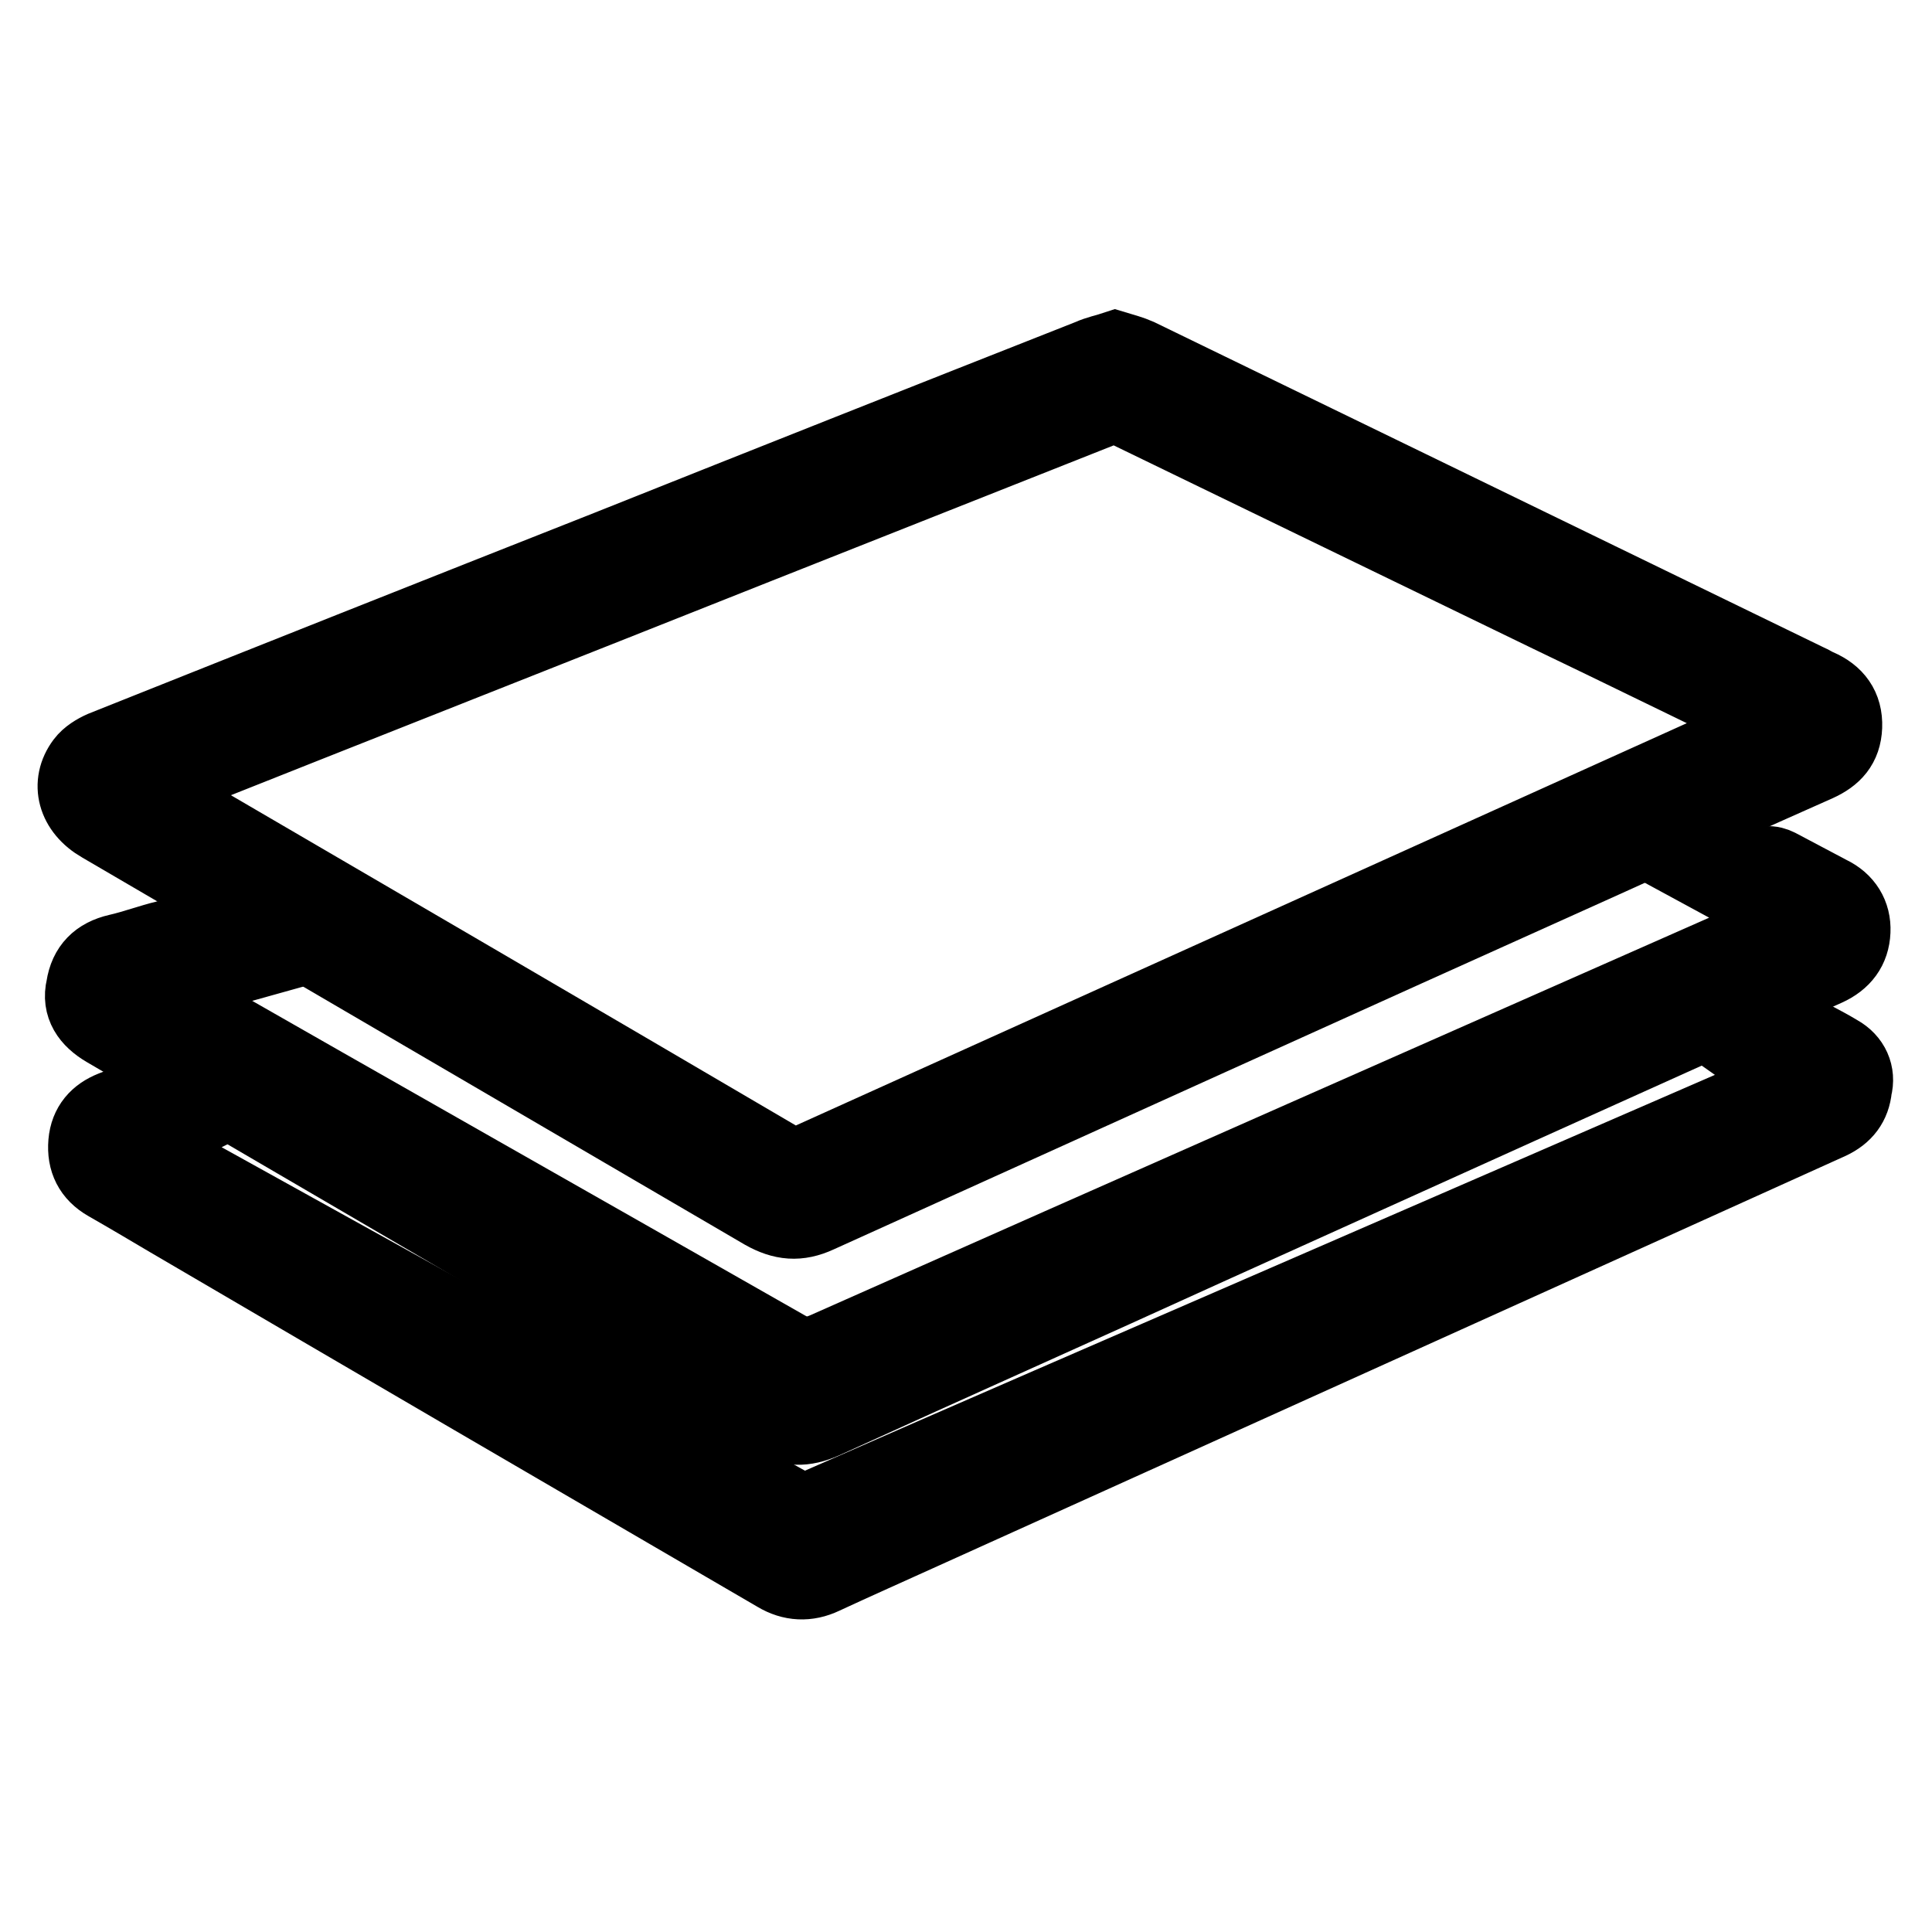
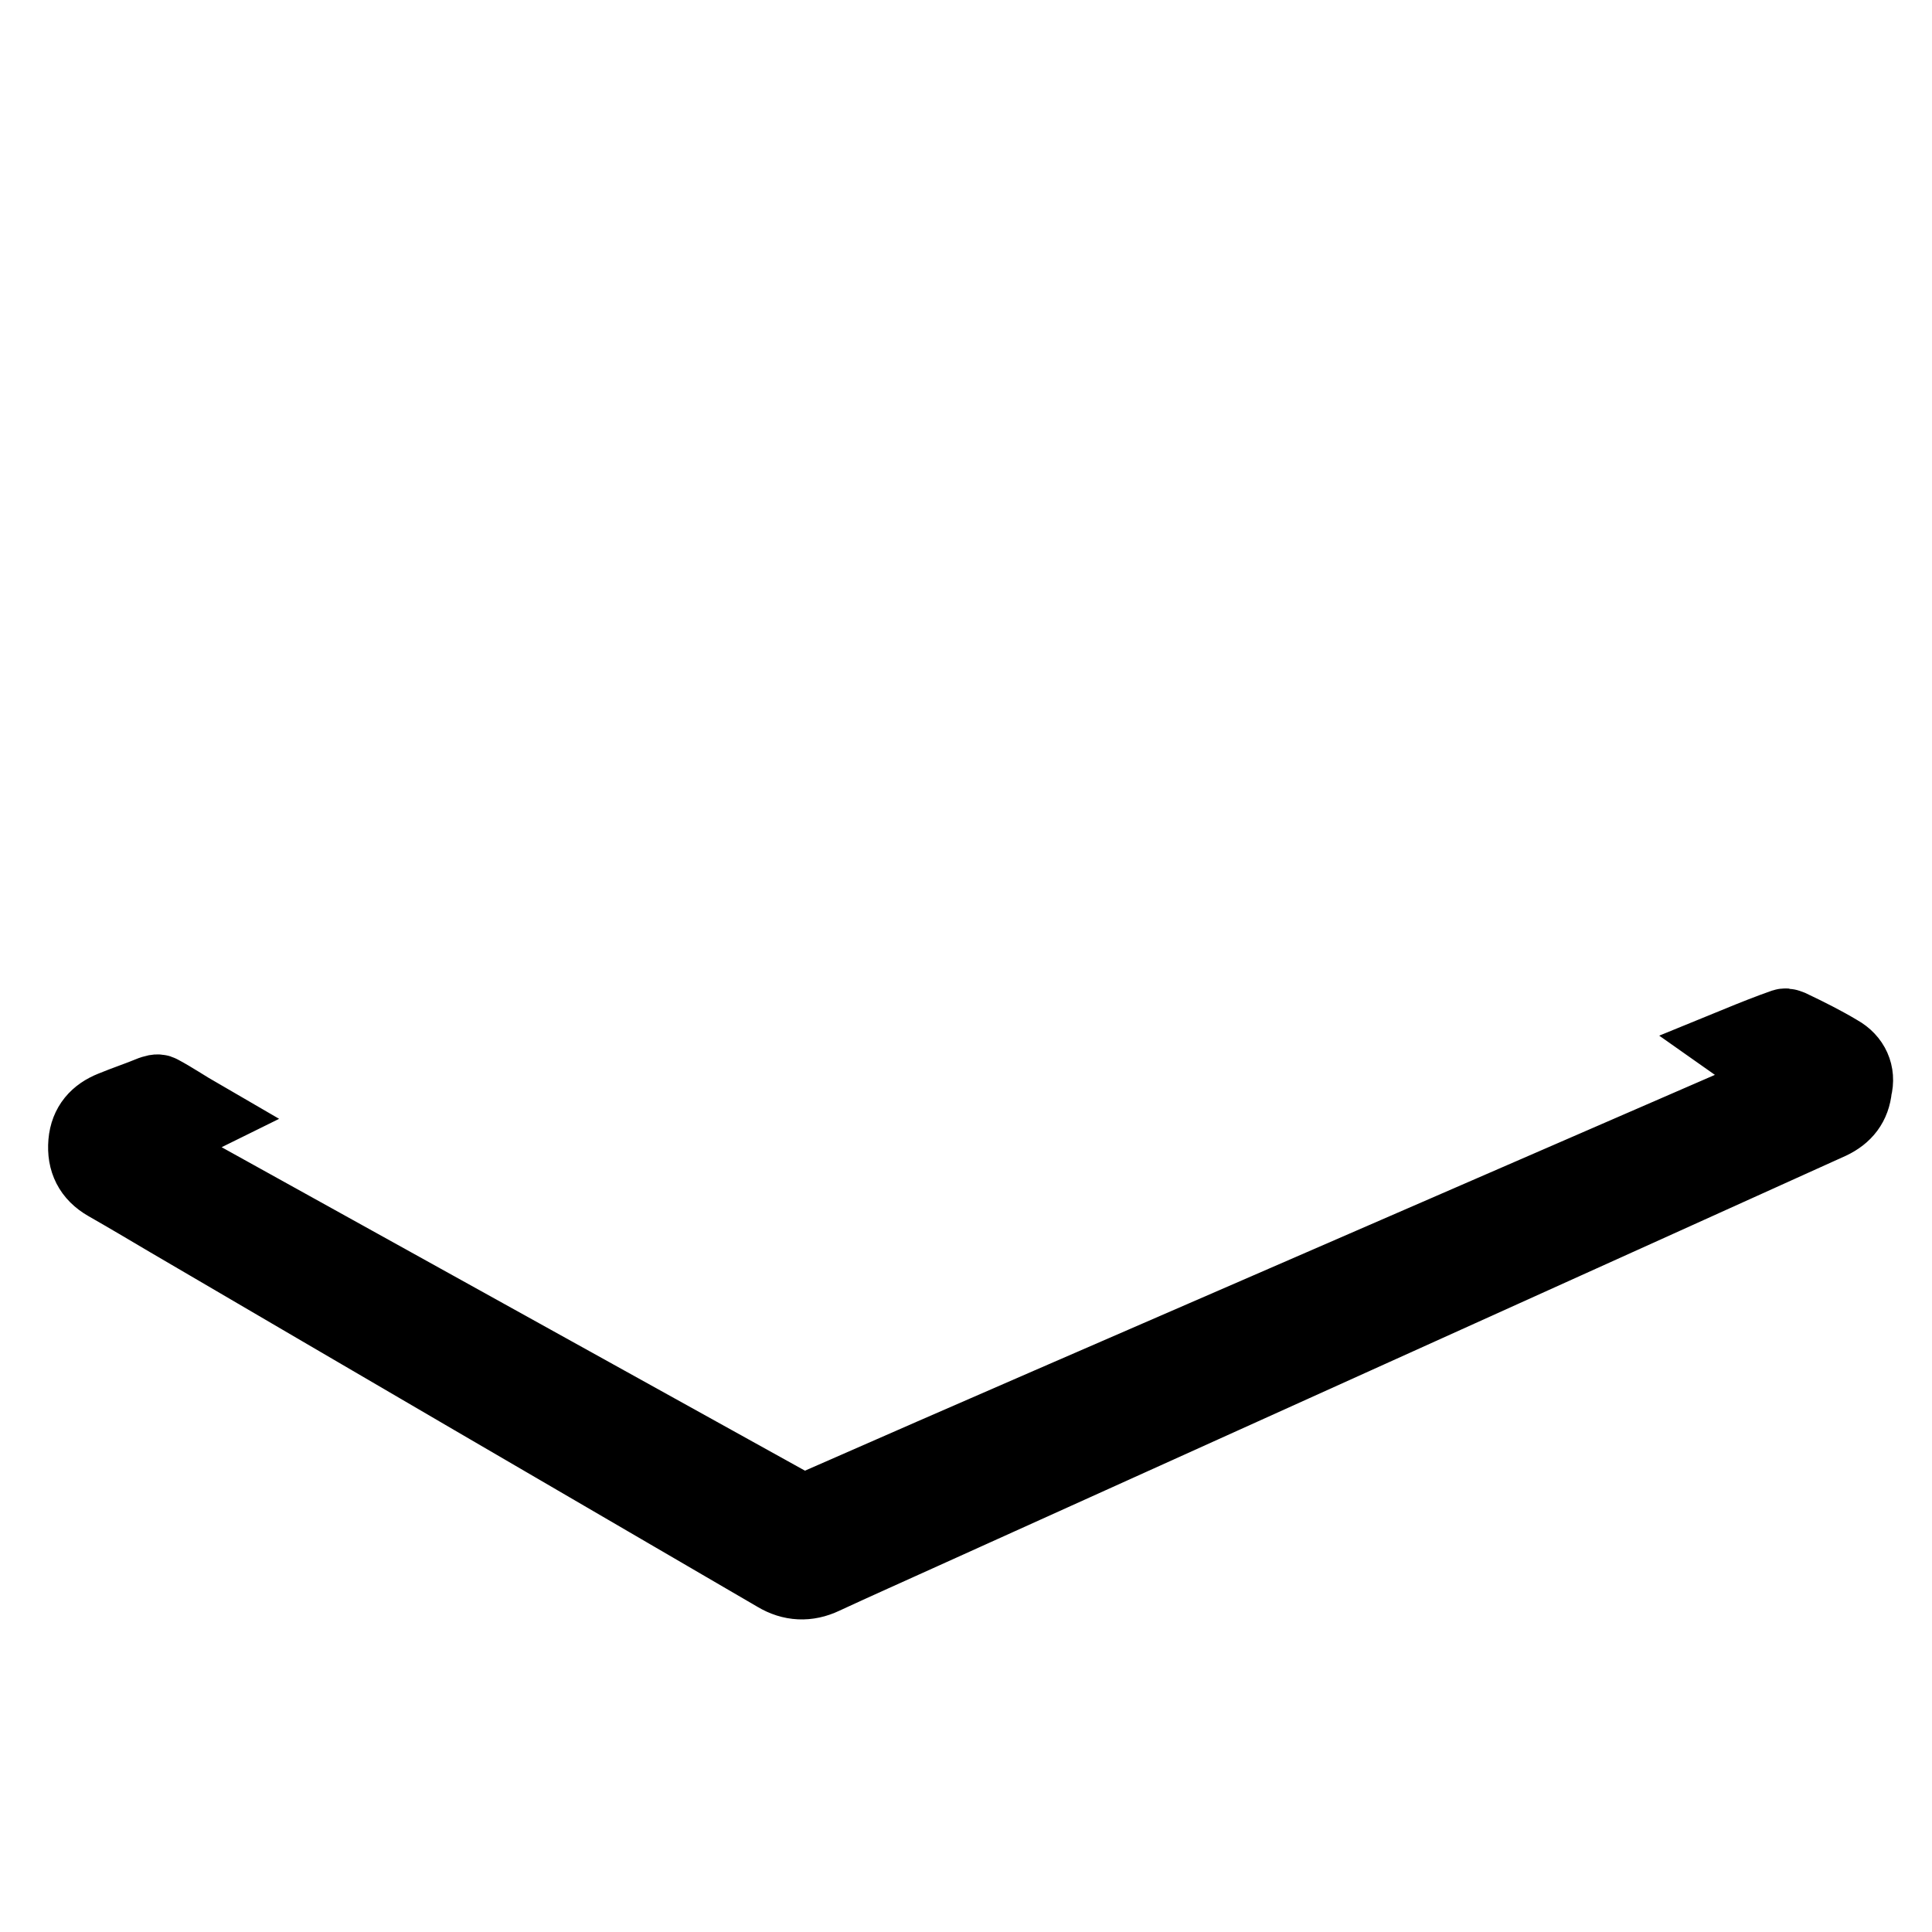
<svg xmlns="http://www.w3.org/2000/svg" version="1.1" x="0px" y="0px" viewBox="0 0 256 256" enable-background="new 0 0 256 256" xml:space="preserve">
  <g>
-     <path stroke-width="10" fill-opacity="0" stroke="#000000" d="M13.4,109.3c29.3,17.1,58.5,34.2,87.8,51.3c2.5,1.4,4.6,1.6,7.2,0.4c34.7-15.7,69.3-31.4,104-47 c9.5-4.3,18.9-8.6,28.4-12.8c2.2-1,3.5-2.4,3.6-4.9c0.1-2.6-1.2-4.3-3.5-5.3c-0.5-0.2-0.9-0.5-1.4-0.7 c-17.9-8.7-35.8-17.4-53.7-26.1c-11.7-5.7-23.3-11.3-35-17c-0.9-0.4-2-0.7-3-1c-1.2,0.4-2.3,0.6-3.4,1.1 c-21.3,8.4-42.5,16.8-63.8,25.3c-22.3,8.8-44.7,17.7-67,26.6c-0.9,0.4-1.9,1-2.5,1.8C9,103.8,9.9,107.3,13.4,109.3z M21,103.8 c26.4-10.5,52.8-20.9,79.2-31.4c15.4-6.1,30.8-12.2,46.2-18.3c1-0.4,1.7-0.4,2.7,0.1c18.8,9.1,37.5,18.2,56.3,27.3 c9.2,4.4,18.3,8.9,27.5,13.3c0.6,0.3,1.2,0.7,2.2,1.2c-0.7,0.4-1.2,0.6-1.6,0.8c-42.3,19.1-84.6,38.2-126.9,57.3 c-1.1,0.5-1.9,0.4-2.9-0.2c-27.6-16.2-55.2-32.3-82.8-48.4c-0.4-0.2-0.8-0.5-1.5-1C20,104.3,20.5,104,21,103.8z" />
-     <path stroke-width="10" fill-opacity="0" stroke="#000000" d="M14,136.4c29.4,17.2,58.8,34.3,88.2,51.6c2.3,1.4,4.4,1.4,6.9,0.3c17.1-7.8,34.2-15.4,51.3-23.2 c27.2-12.3,54.4-24.6,81.6-36.8c2.2-1,3.4-2.6,3.5-4.9c0.1-2.2-1-4-3.1-5c-2.3-1.2-4.5-2.4-6.8-3.6c-0.4-0.2-1-0.4-1.4-0.3 c-1.9,0.7-3.8,1.5-5.9,2.4l9.4,5.1c-0.8,0.4-1.3,0.7-1.8,0.9c-42.1,18.6-84.3,37.2-126.4,55.9c-2,0.9-3.5,0.9-5.4-0.2 c-27.2-15.5-54.4-30.9-81.5-46.4c-0.4-0.3-0.9-0.6-1.6-1.1c3.6-1.1,6.7-2.1,10.3-3.1c-2.8-1.4-5.1-2.6-7.6-3.7 c-0.5-0.2-1.2-0.2-1.7,0c-2.1,0.5-4.2,1.3-6.4,1.8c-2.6,0.6-4.1,2.1-4.5,4.7C10.5,133.3,11.8,135.1,14,136.4L14,136.4z" />
    <path stroke-width="10" fill-opacity="0" stroke="#000000" d="M243.6,139.5c-2-1.2-4.2-2.3-6.3-3.3c-0.3-0.1-0.6-0.3-0.9-0.2c-2,0.7-4,1.5-6.2,2.4l7.1,5 c-0.7,0.4-1.2,0.6-1.6,0.8c-21.9,9.5-43.7,19-65.6,28.5c-20.7,9-41.3,17.9-62,27c-1.3,0.5-2.2,0.4-3.4-0.2 c-28.1-15.6-56.3-31.2-84.4-46.8c-0.5-0.3-0.9-0.6-1.6-1l7.7-3.8c-1.9-1.1-3.5-2.2-5.2-3.1c-0.3-0.2-0.8,0-1.1,0.1 c-1.7,0.7-3.5,1.3-5.2,2c-2,0.8-3.3,2.2-3.5,4.5c-0.2,2.4,0.7,4.2,2.8,5.4c2.8,1.6,5.5,3.2,8.2,4.8c26.8,15.7,53.7,31.4,80.5,47 c2,1.2,4.1,1.3,6.2,0.3c4.3-2,8.6-3.9,13-5.9c32.8-14.8,65.7-29.7,98.5-44.5c7.3-3.3,14.6-6.6,21.9-9.9c1.9-0.9,3-2.3,3.2-4.4 C246.2,142.3,245.4,140.5,243.6,139.5L243.6,139.5z" />
  </g>
</svg>